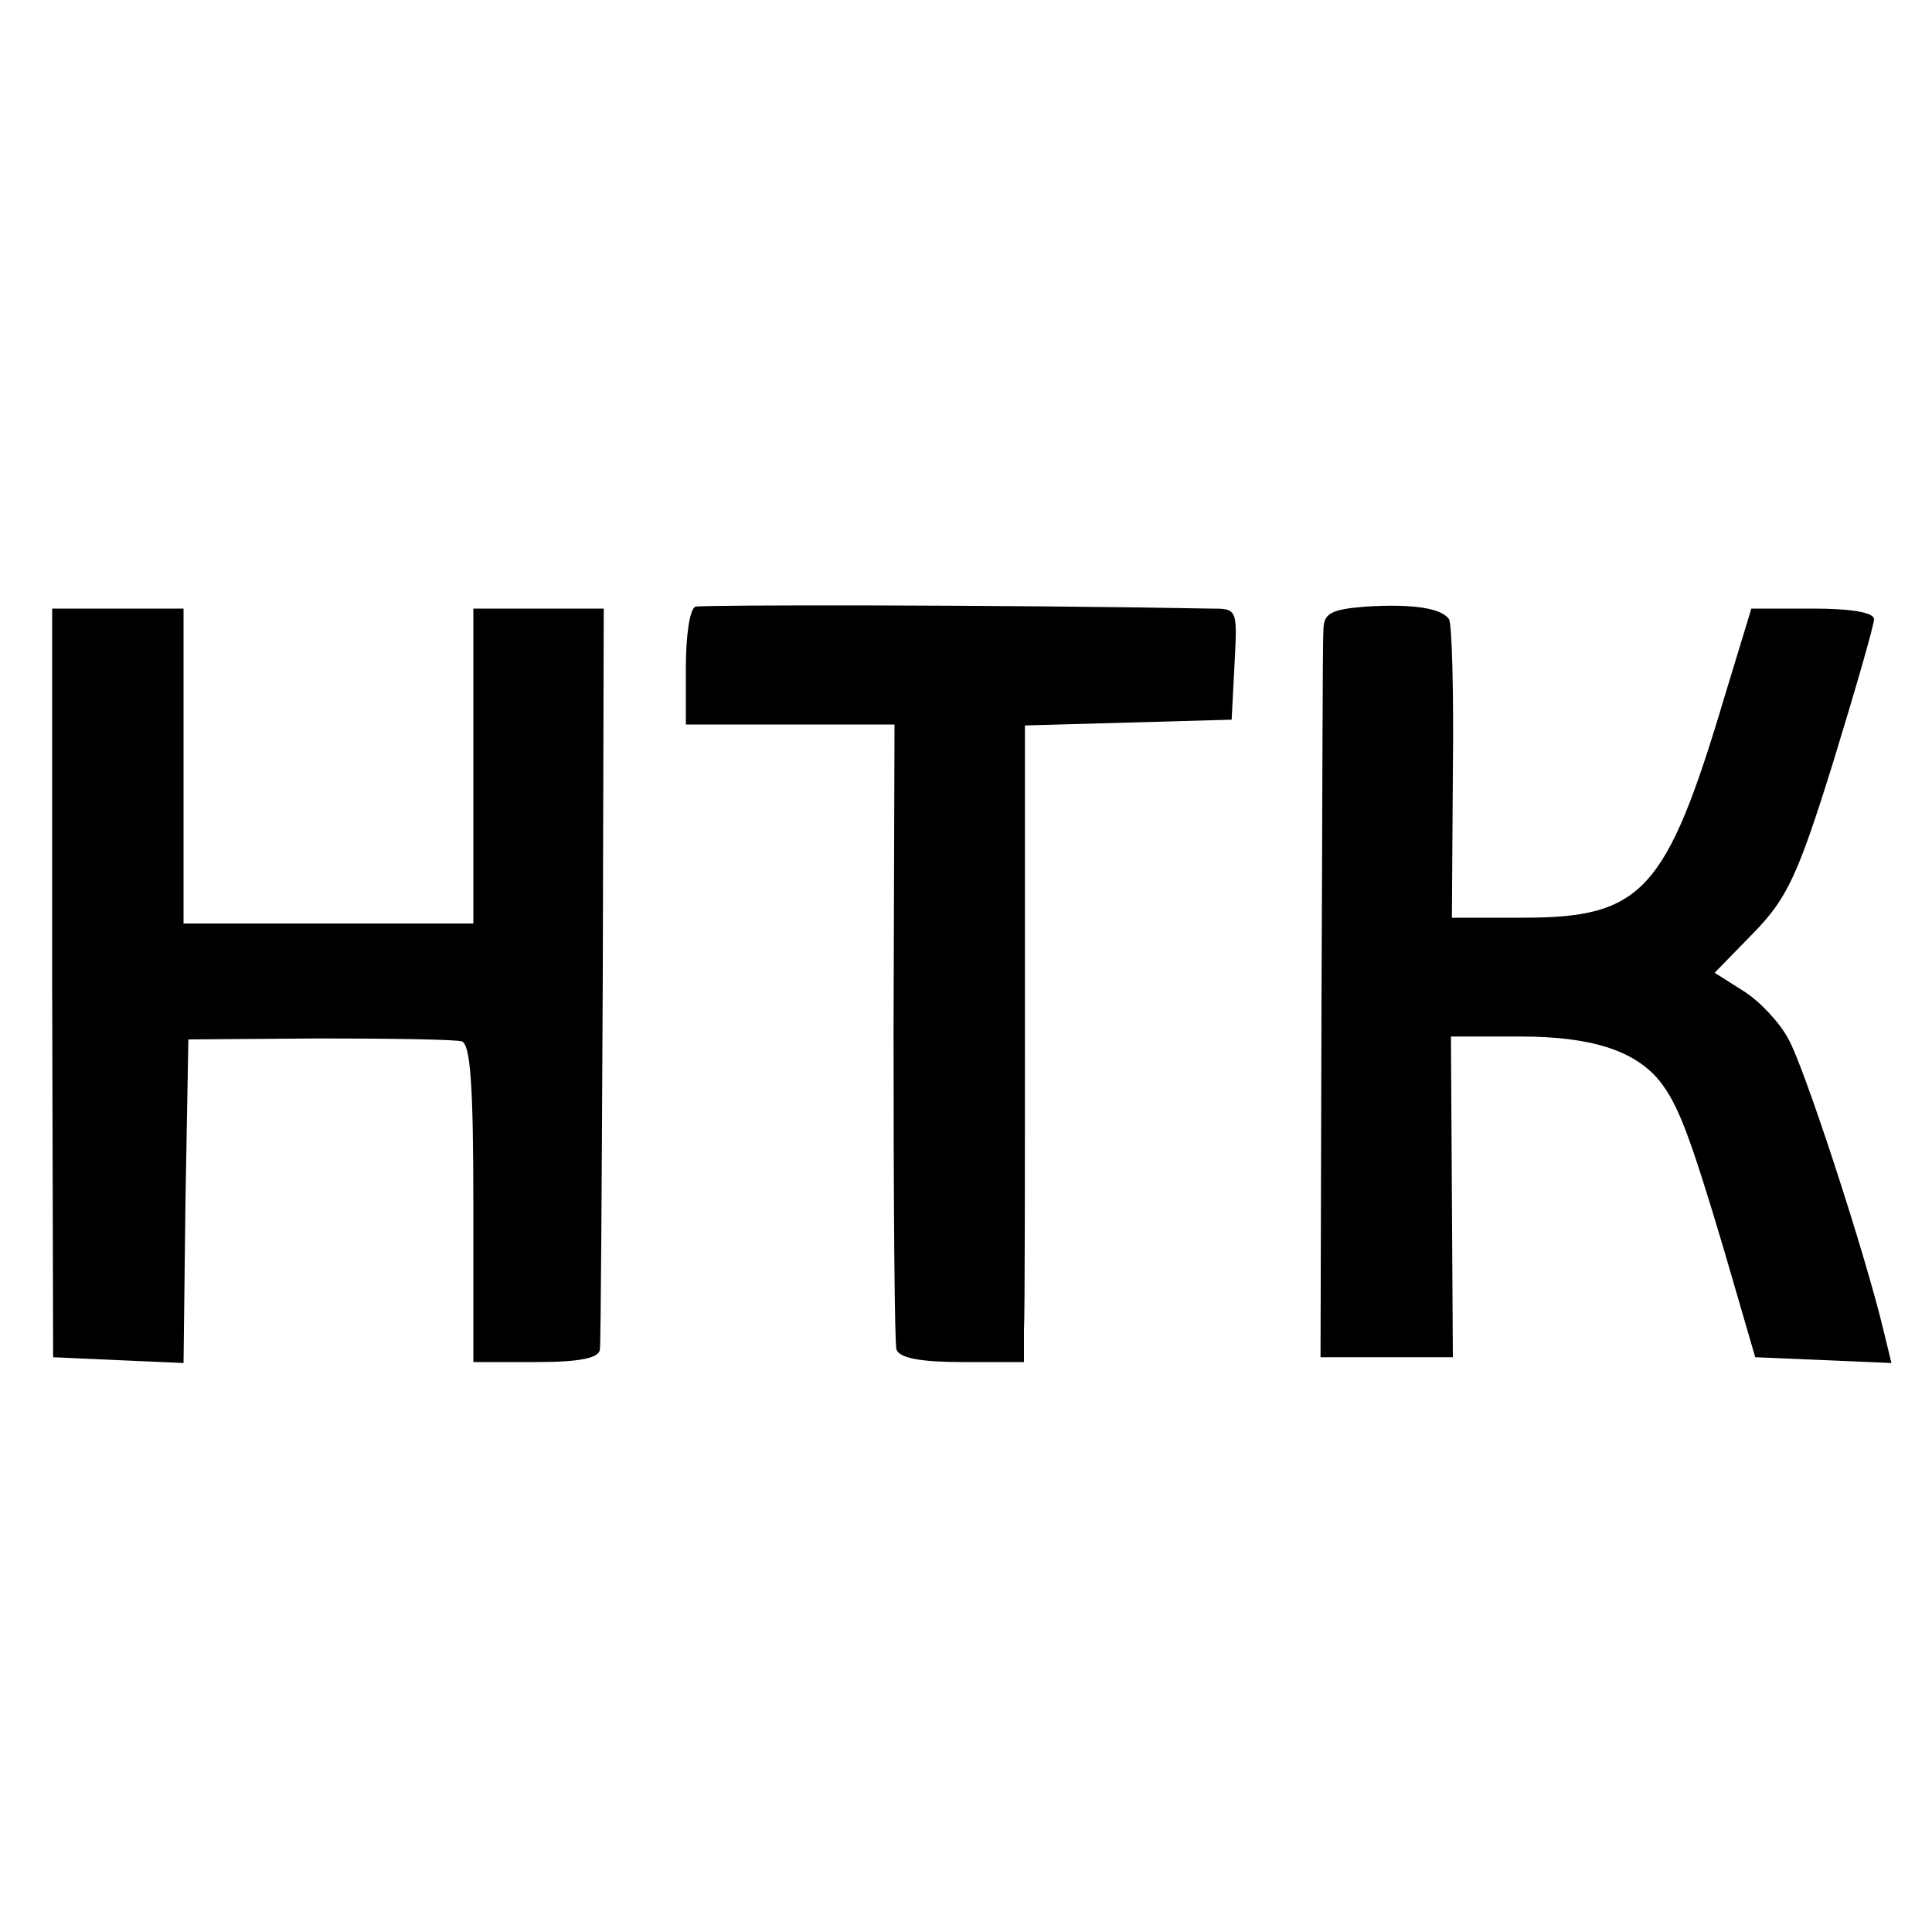
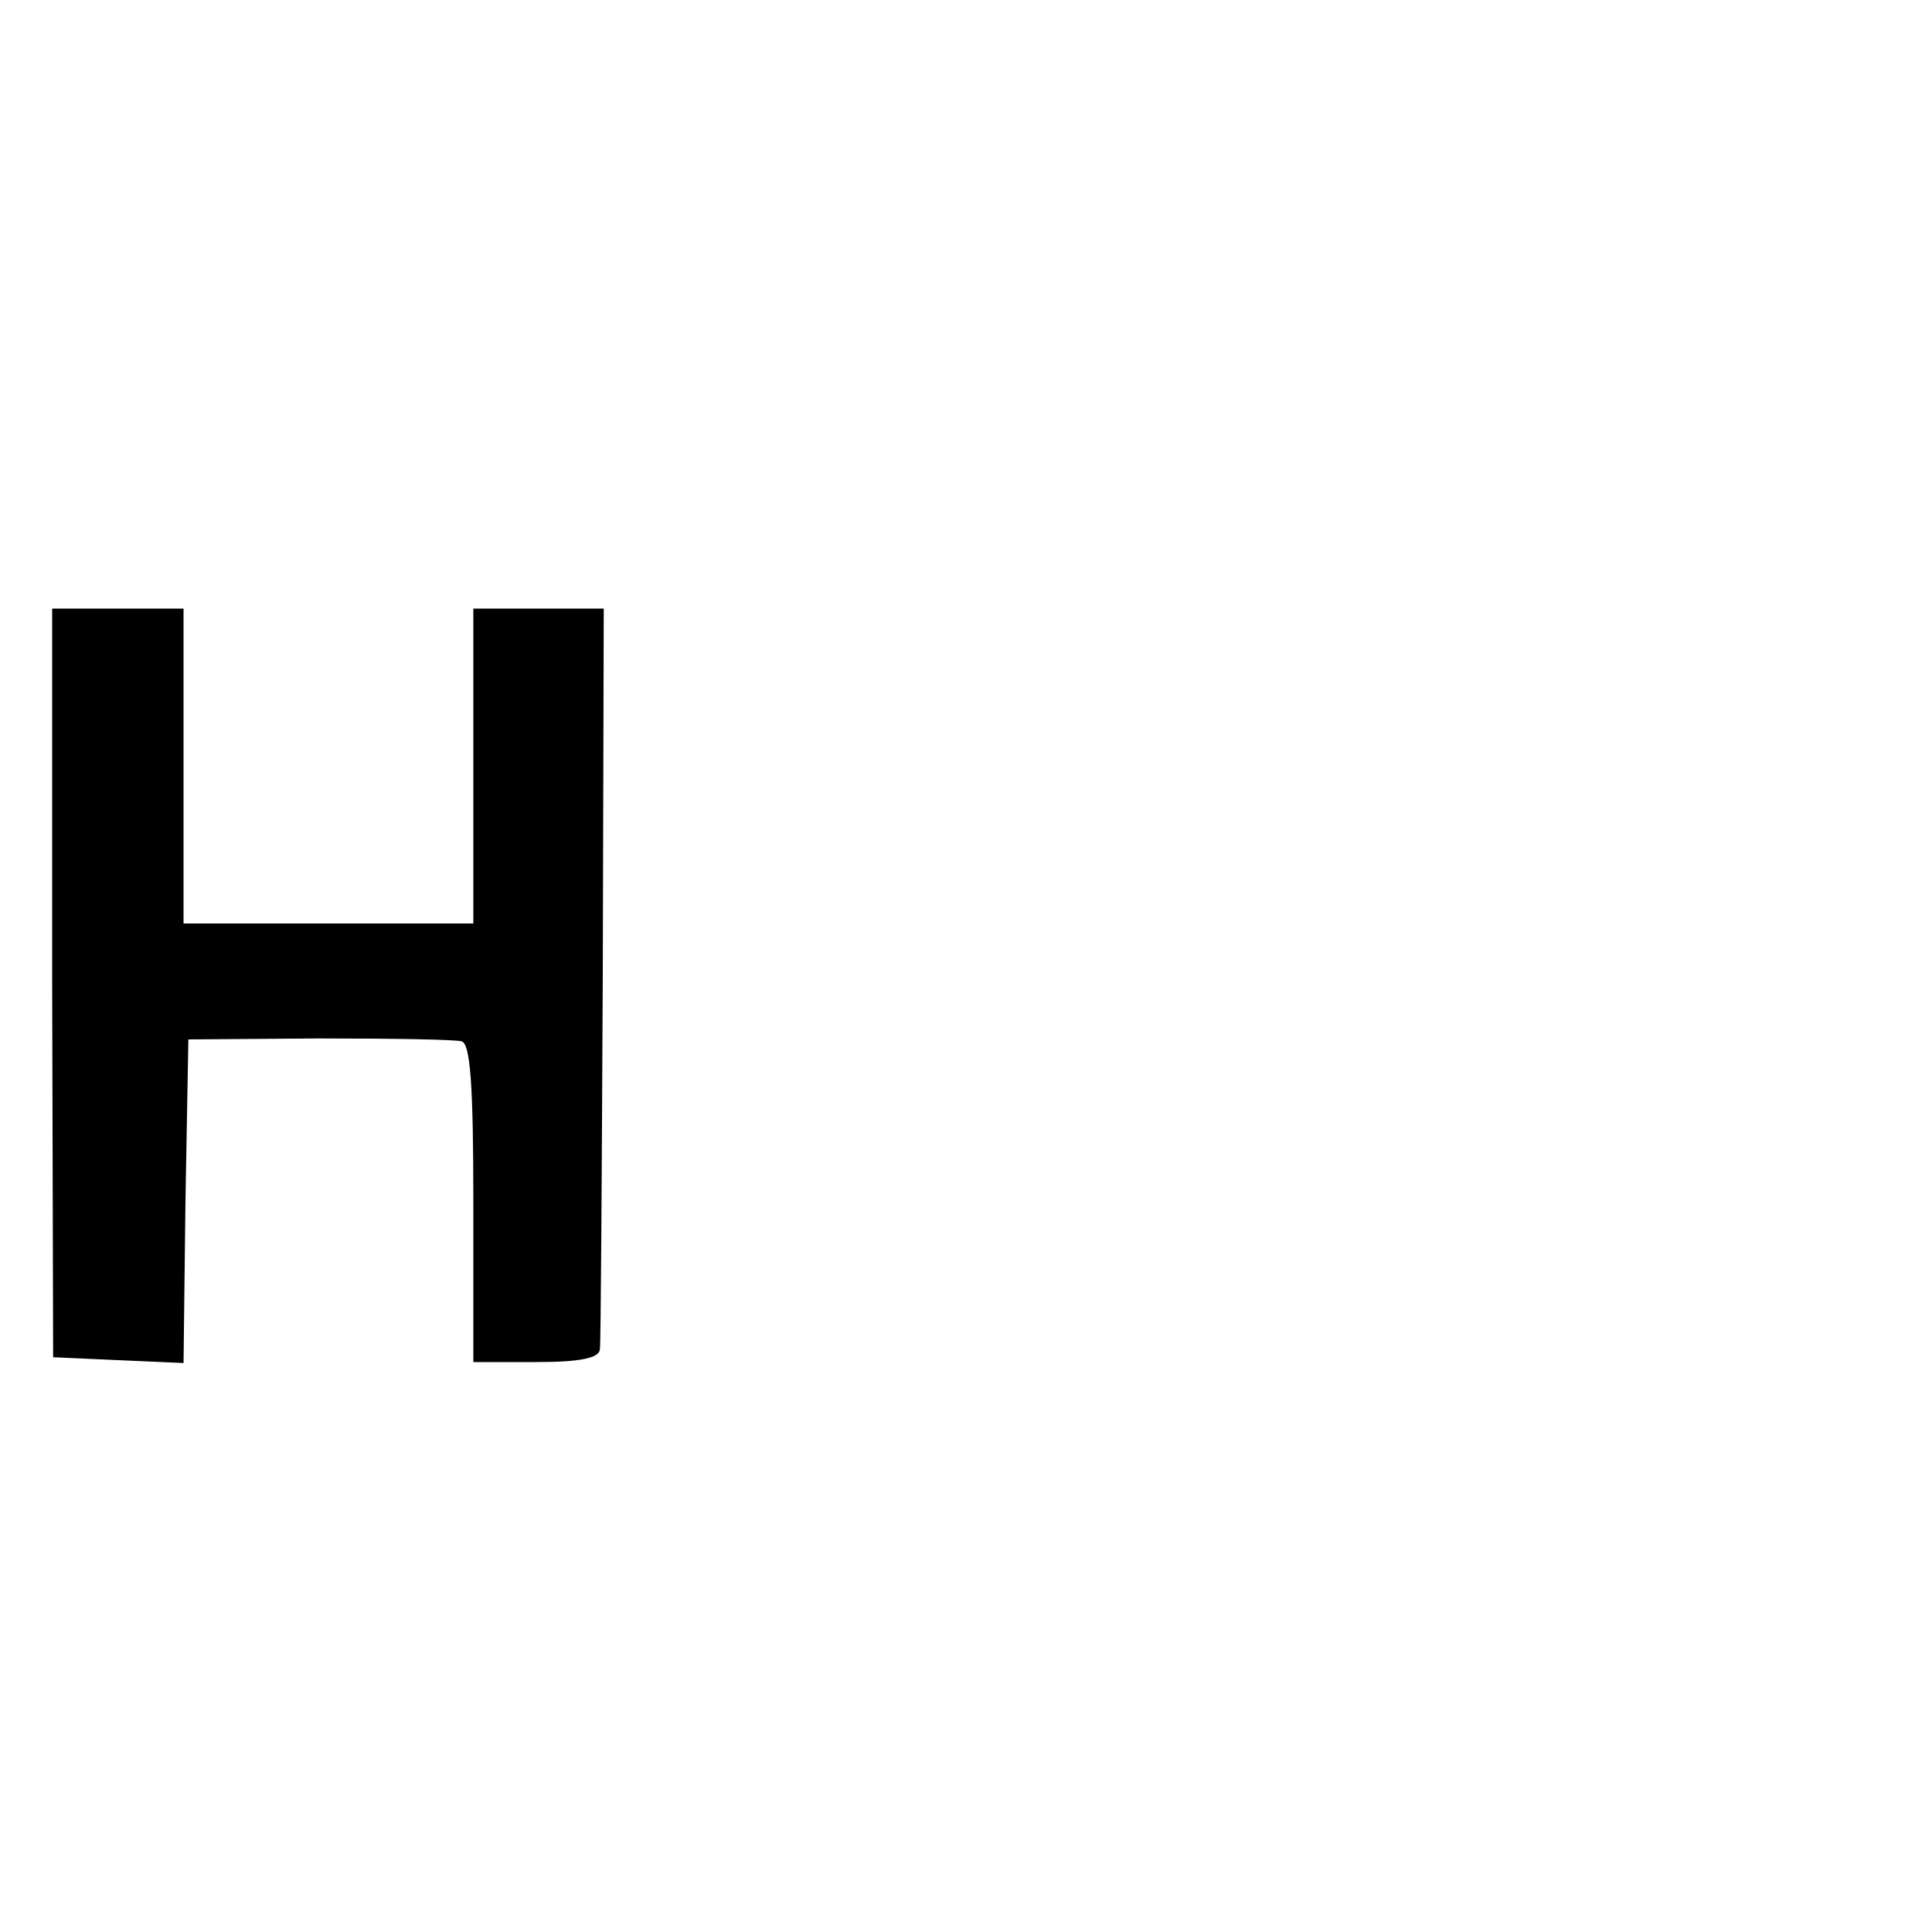
<svg xmlns="http://www.w3.org/2000/svg" version="1.0" width="200pt" height="200pt" viewBox="0 0 200 200" preserveAspectRatio="xMidYMid meet">
  <g transform="translate(0,200) scale(0.1,-0.1)" fill="#000000" stroke="none">
-     <path d="M720 1372 c-6 -2 -10 -30 -10 -63 l0 -59 108 0 108 0 -1 -317 c0 -175 1 -324 3 -330 3 -9 26 -13 68 -13 l64 0 0 33 c1 17 1 166 1 329 l0 297 107 3 107 3 3 58 c3 57 3 57 -25 57 -217 4 -525 4 -533 2z" />
-     <path d="M1413 1372 c-36 -3 -43 -7 -43 -25 -1 -12 -1 -186 -2 -387 l-1 -365 69 0 68 0 -1 166 -1 166 72 0 c72 0 118 -14 144 -46 19 -24 31 -55 67 -176 l32 -110 71 -3 70 -3 -8 33 c-19 80 -83 276 -99 303 -9 17 -30 39 -46 49 l-30 19 40 41 c35 36 46 59 83 178 23 75 42 141 42 147 0 7 -24 11 -63 11 l-64 0 -28 -92 c-60 -201 -85 -228 -208 -228 l-74 0 1 151 c1 83 -1 154 -4 158 -8 12 -40 16 -87 13z" />
-     <path d="M54 983 l1 -388 67 -3 68 -3 2 168 3 167 135 1 c74 0 141 -1 148 -3 9 -3 12 -46 12 -168 l0 -164 65 0 c45 0 65 4 66 13 1 6 2 182 3 390 l1 377 -67 0 -68 0 0 -163 0 -163 -150 0 -150 0 0 163 0 163 -68 0 -68 0 0 -387z" />
+     <path d="M54 983 l1 -388 67 -3 68 -3 2 168 3 167 135 1 c74 0 141 -1 148 -3 9 -3 12 -46 12 -168 l0 -164 65 0 c45 0 65 4 66 13 1 6 2 182 3 390 l1 377 -67 0 -68 0 0 -163 0 -163 -150 0 -150 0 0 163 0 163 -68 0 -68 0 0 -387" />
  </g>
</svg>